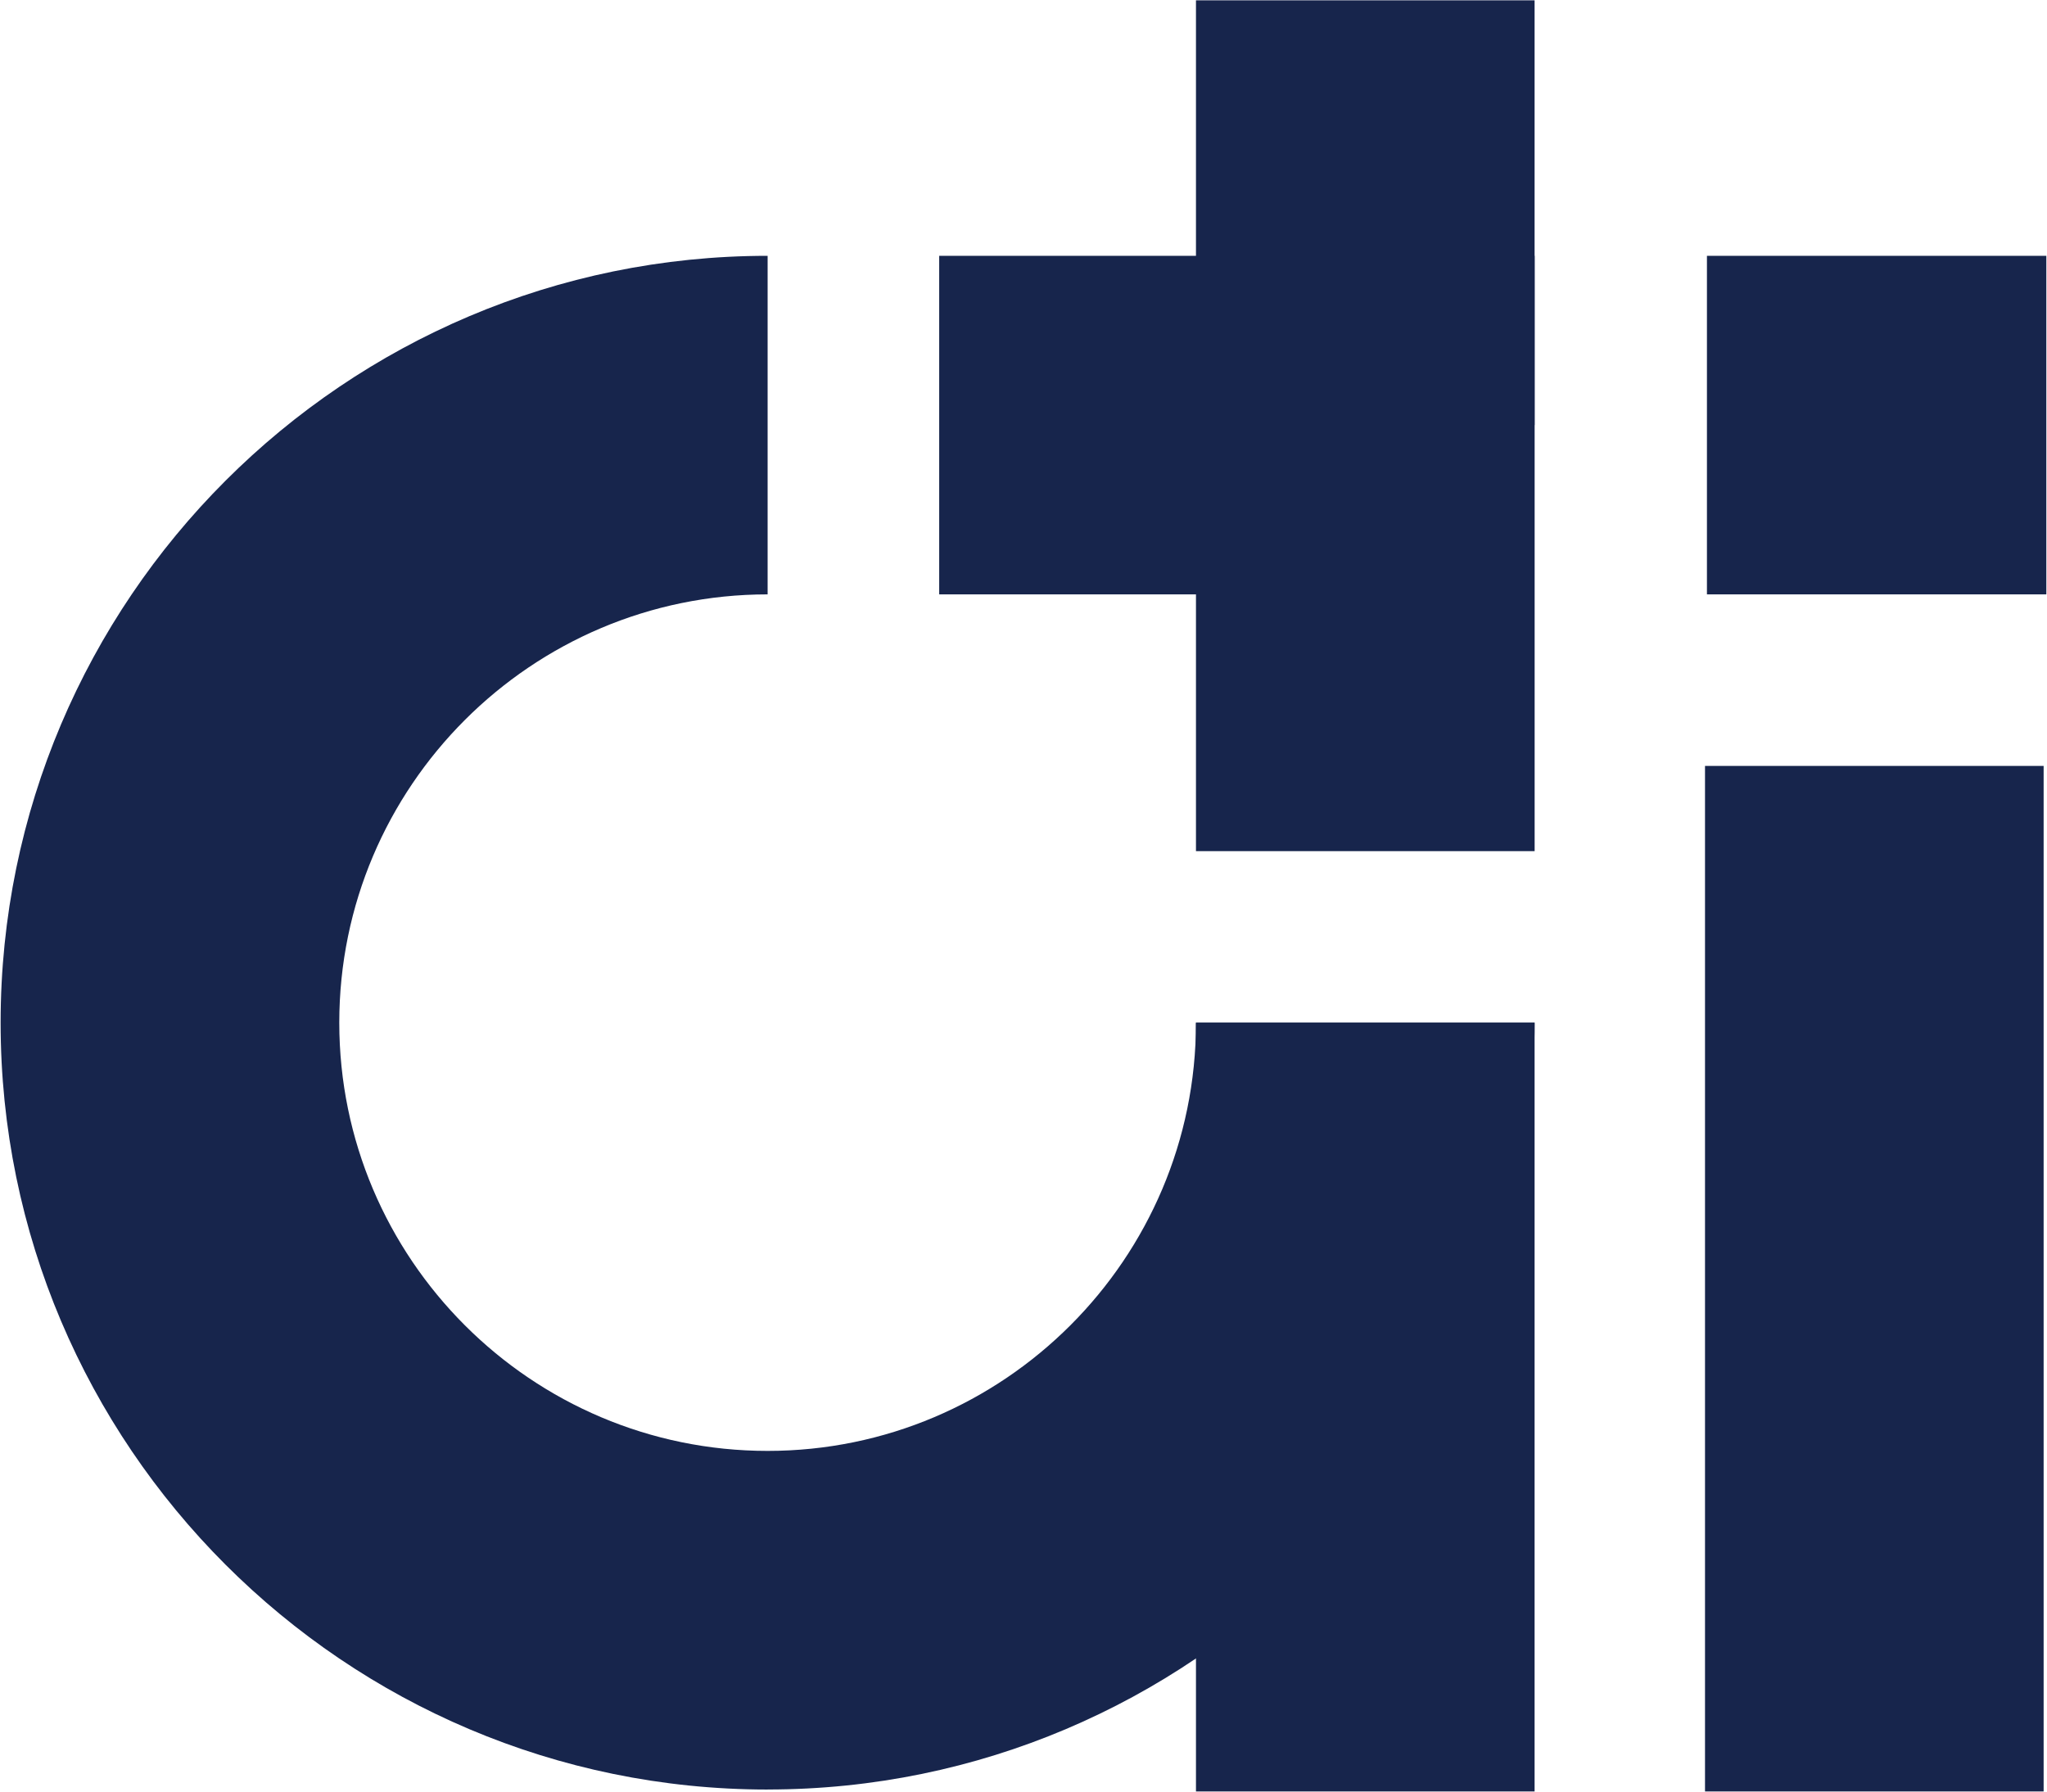
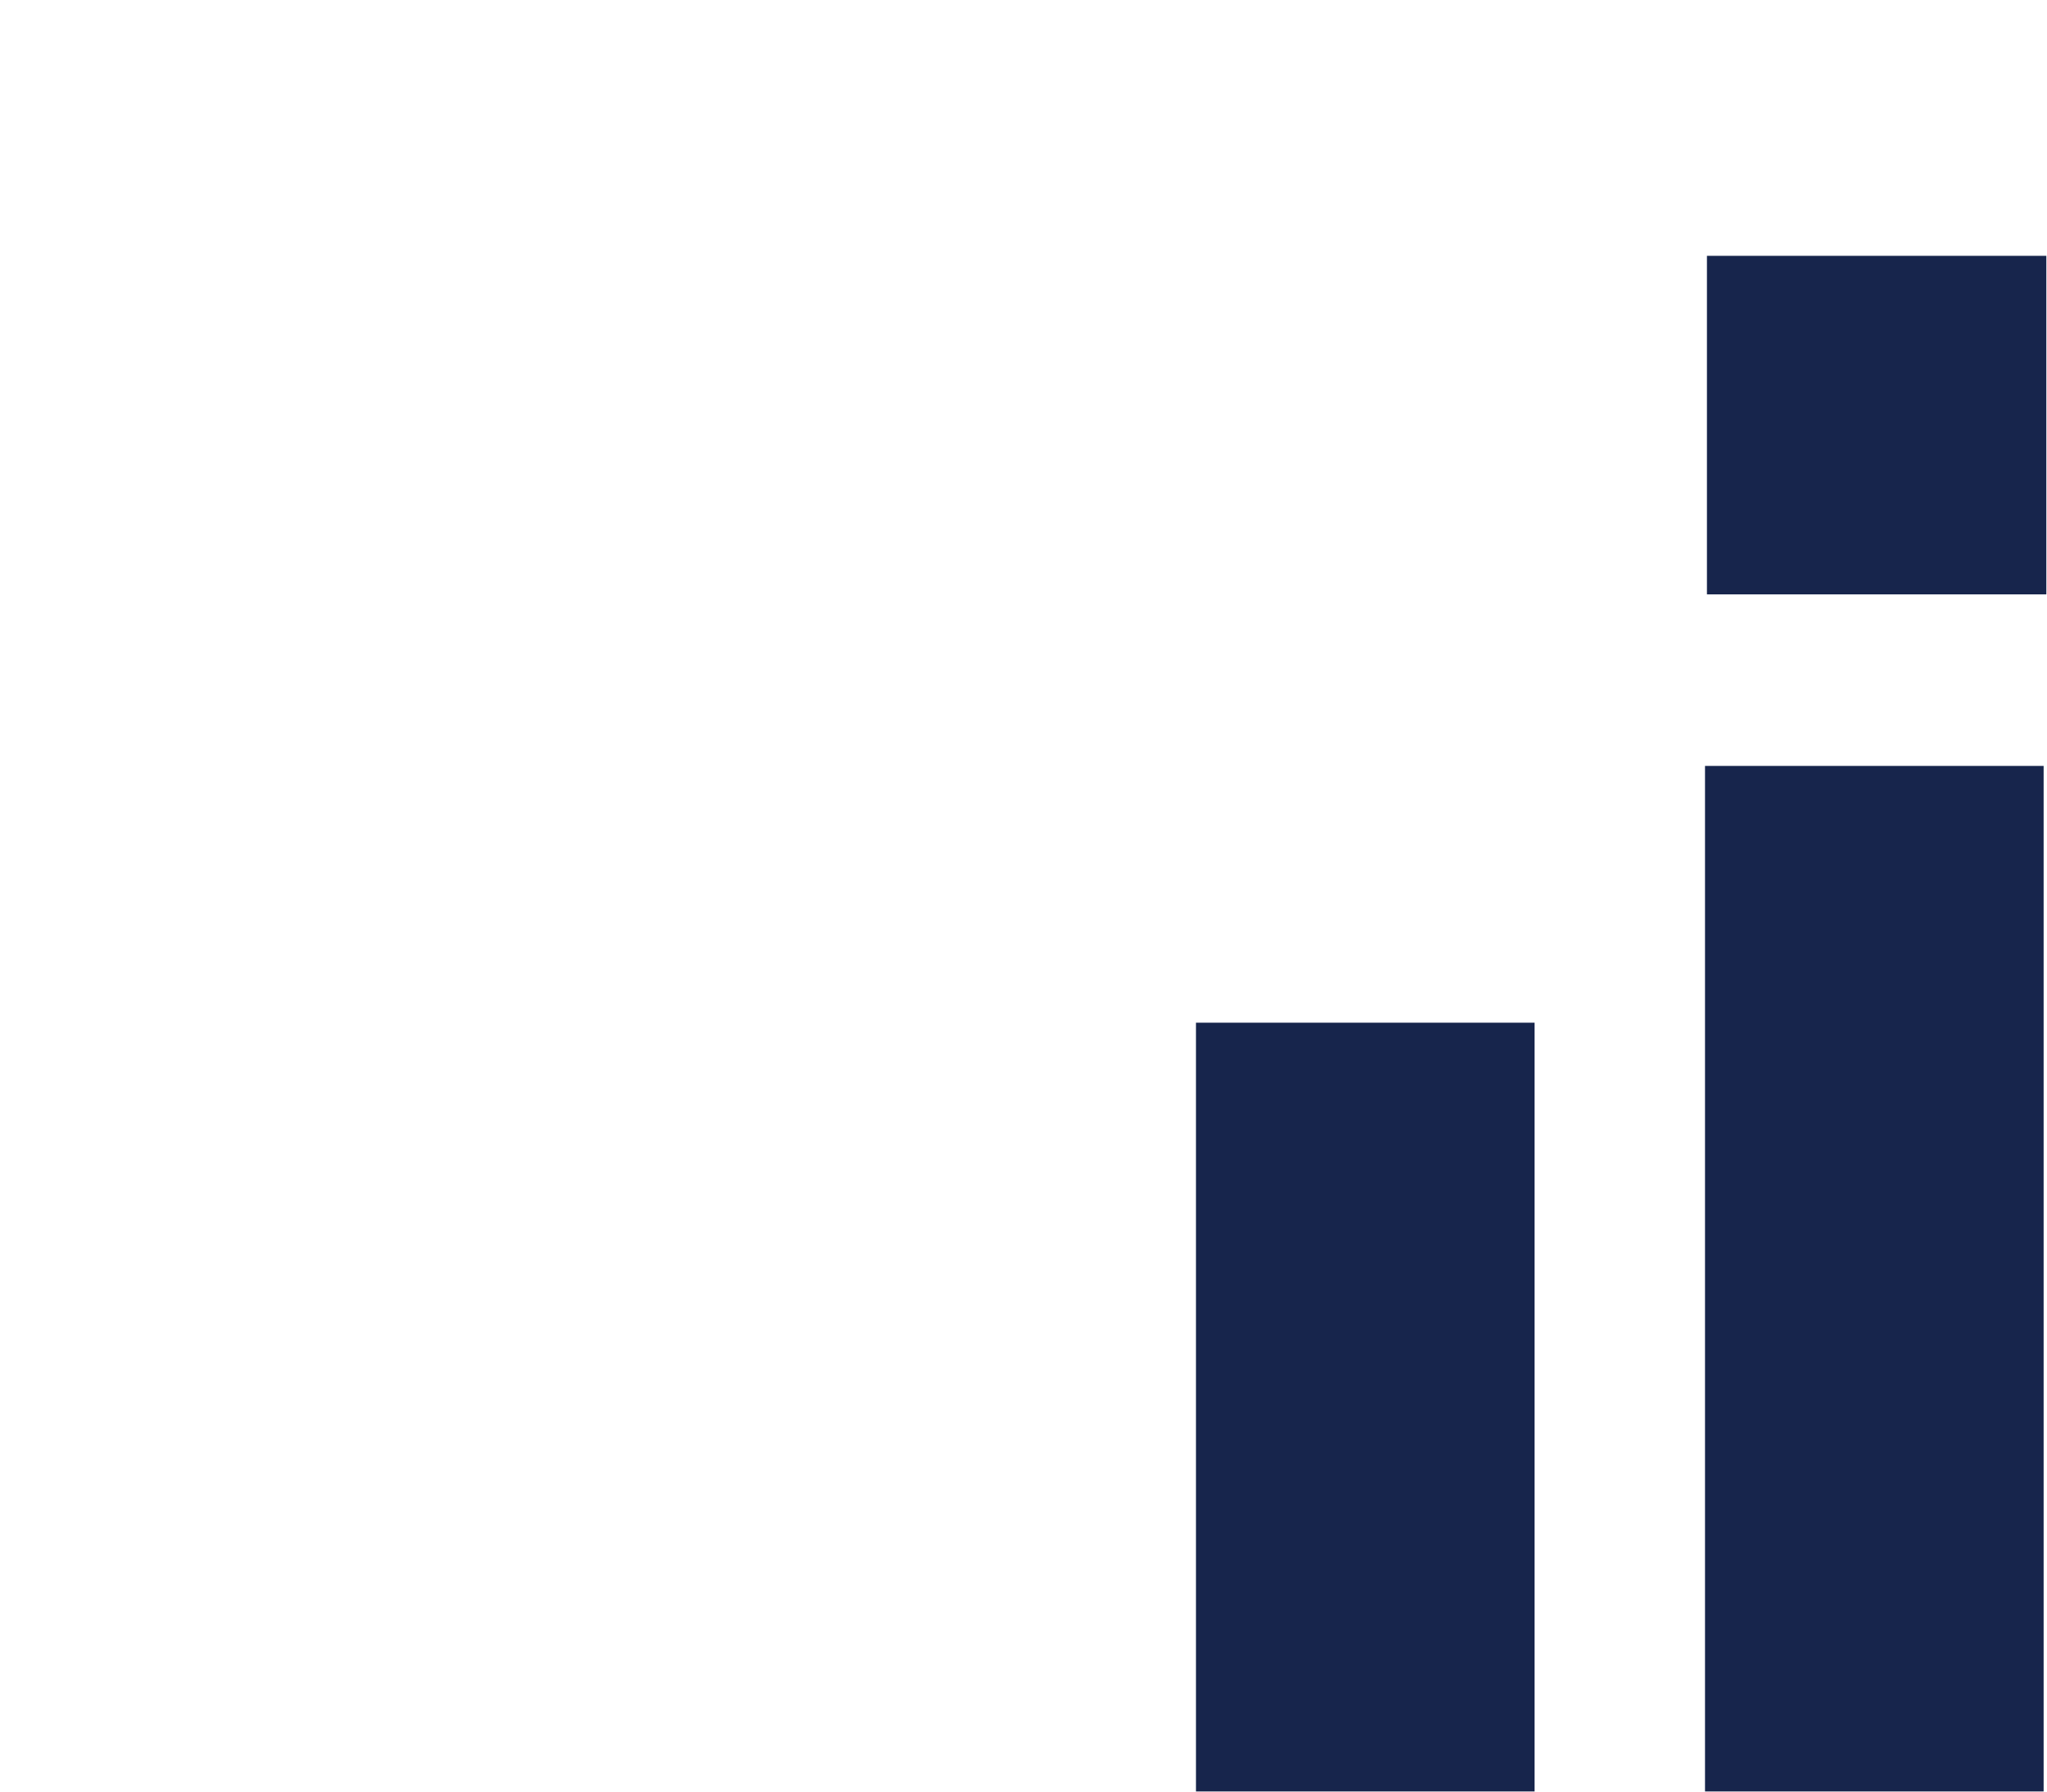
<svg xmlns="http://www.w3.org/2000/svg" width="498" height="436" viewBox="0 0 498 436" fill="none">
  <g clip-path="url(#clip0_48_7)">
-     <path d="M186.75 435.45C83.86 435.45 0.15 351.74 0.15 248.85C0.15 145.96 83.86 62.25 186.75 62.25V144.63C129.29 144.63 82.54 191.38 82.54 248.84C82.54 306.3 129.29 353.05 186.75 353.05C244.21 353.05 290.96 306.3 290.96 248.84H373.34C373.34 351.73 289.63 435.44 186.74 435.44L186.75 435.45Z" fill="#17254c" />
-     <path d="M373.35 207.11H290.96V144.63H228.49V62.25H373.35V207.11Z" fill="#17254c" />
-     <path d="M373.34 0.08H290.96V103.44H373.34V0.08Z" fill="#17254c" />
    <path d="M497.84 62.25H415.27V144.63H497.84V62.25Z" fill="#17254c" />
-     <path d="M373.34 248.85H290.96V435.92H373.34V248.85Z" fill="#17254c" />
+     <path d="M373.34 248.85H290.96V435.92H373.34Z" fill="#17254c" />
    <path d="M497.18 186.37H414.8V435.92H497.18V186.37Z" fill="#17254c" />
  </g>
  <defs>
    <clipPath id="clip0_48_7">
      <rect width="498" height="436" fill="white" />
    </clipPath>
  </defs>
</svg>